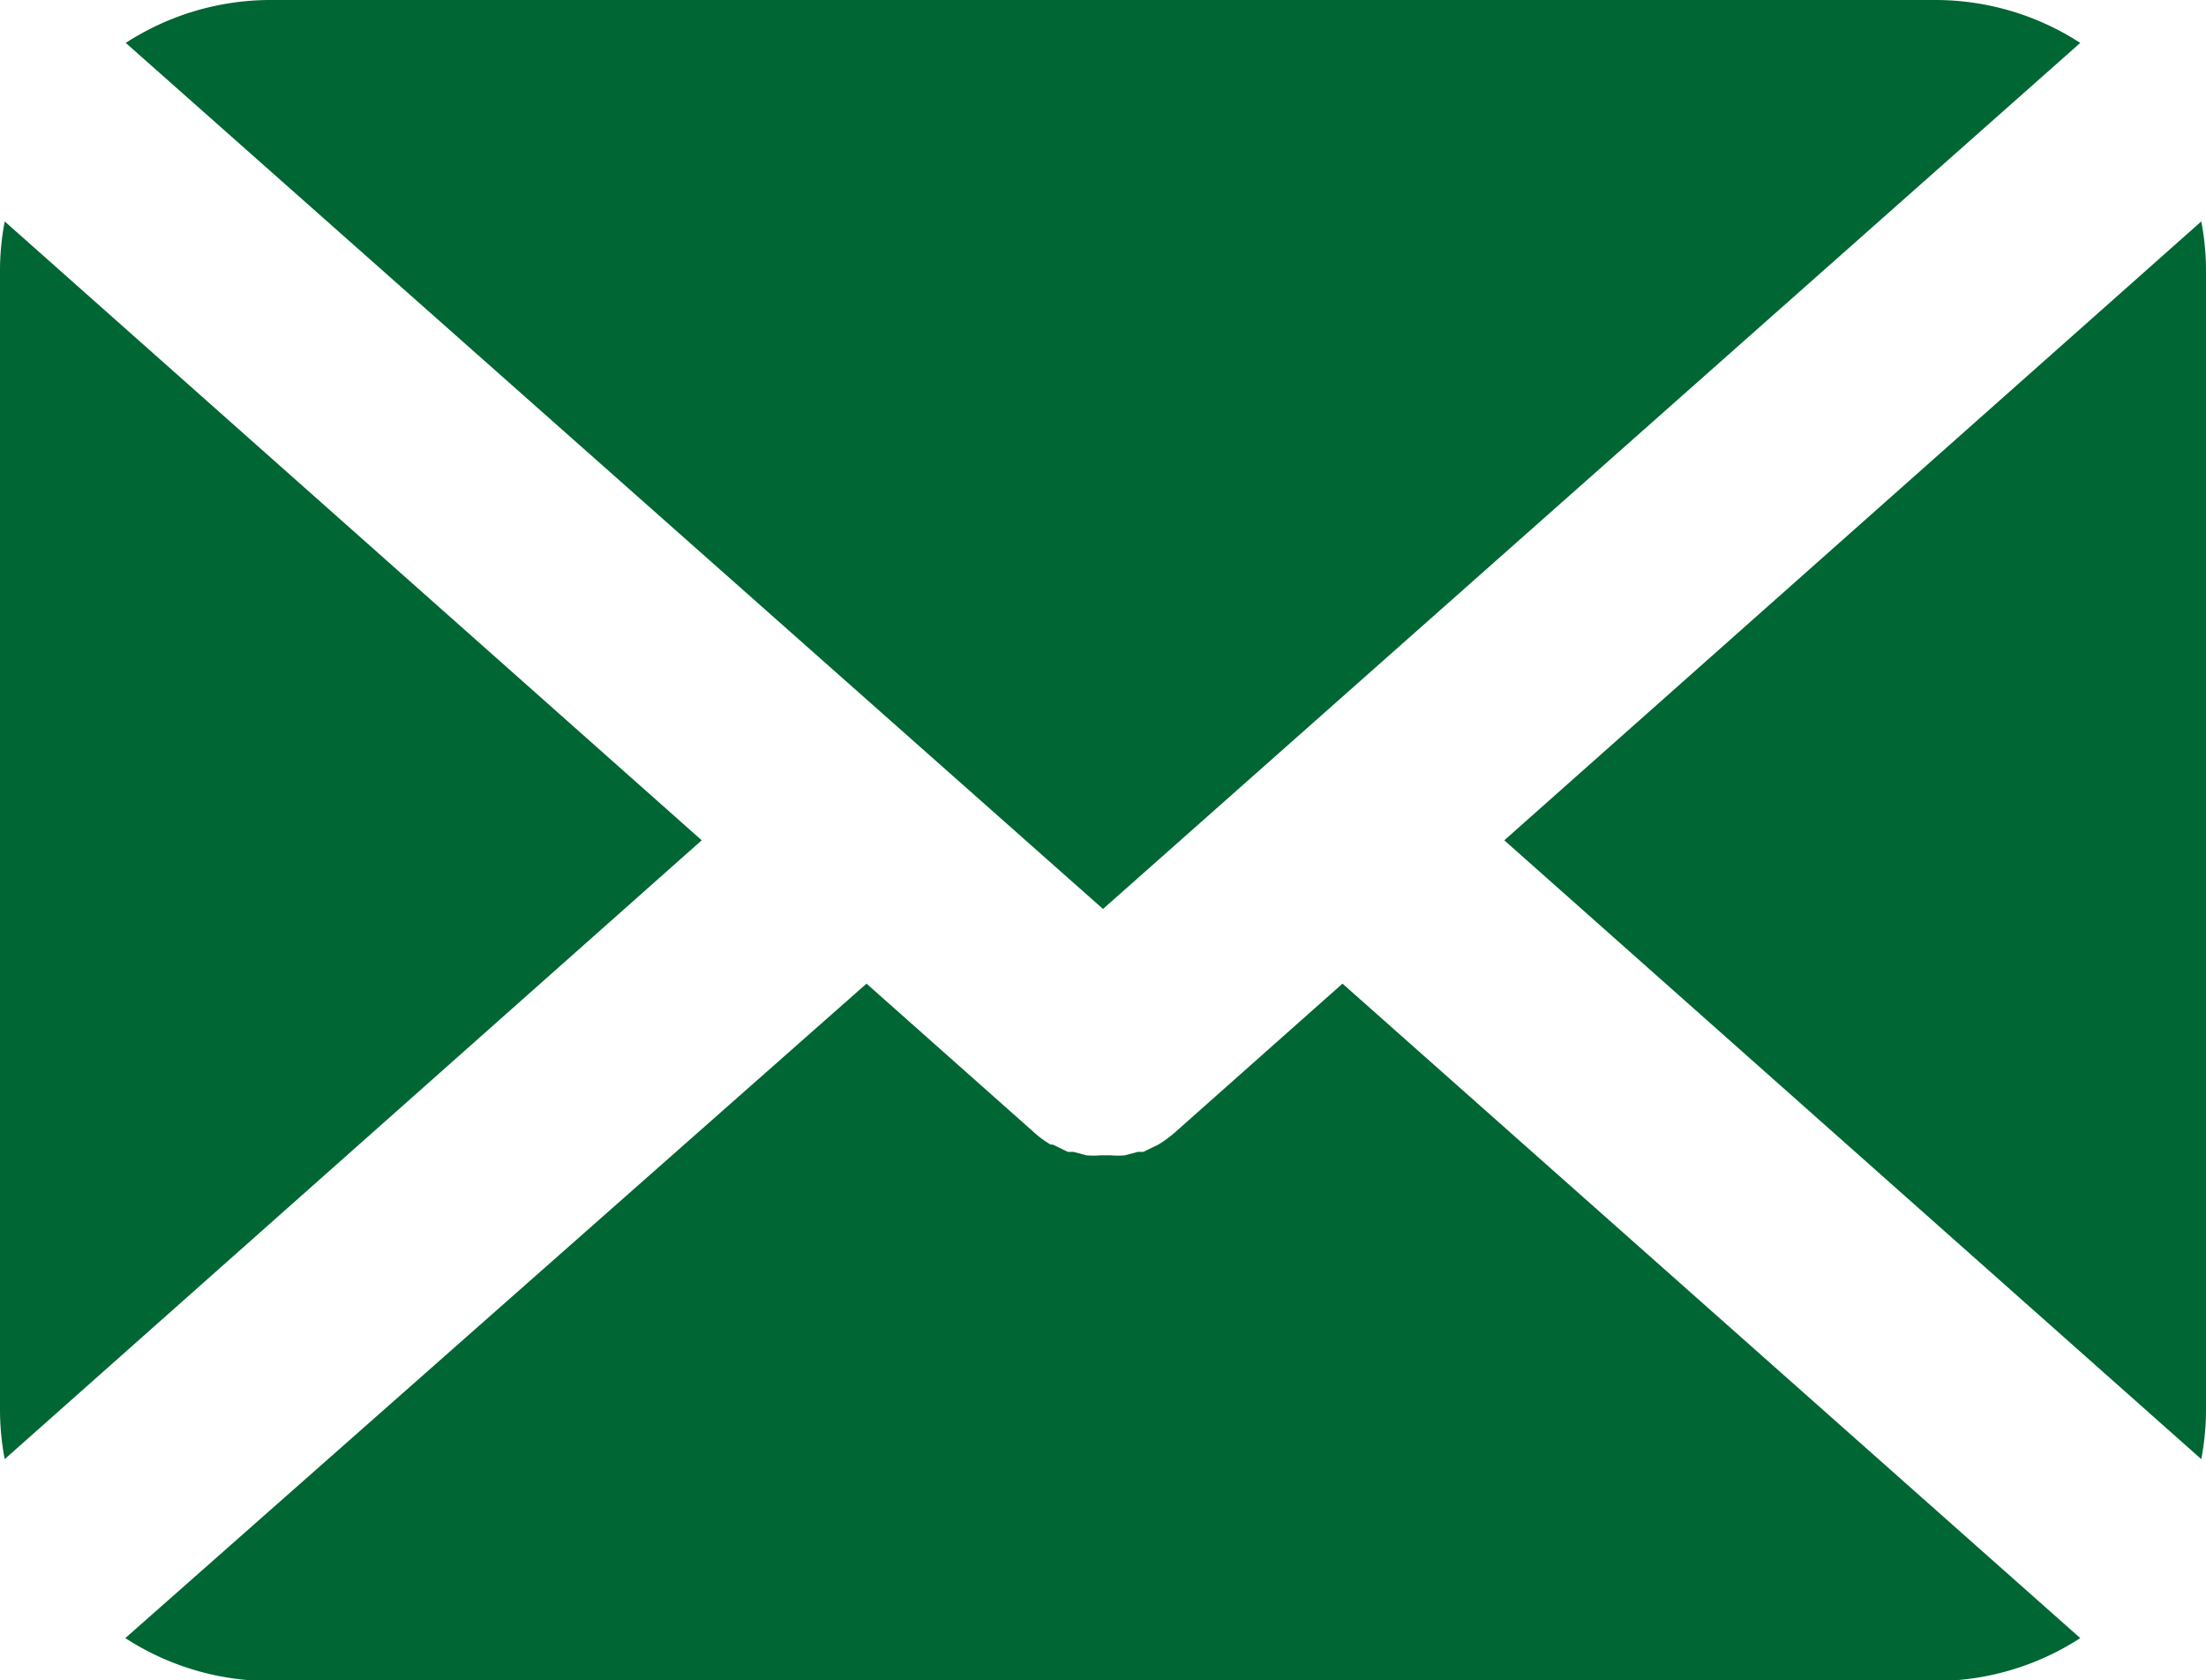
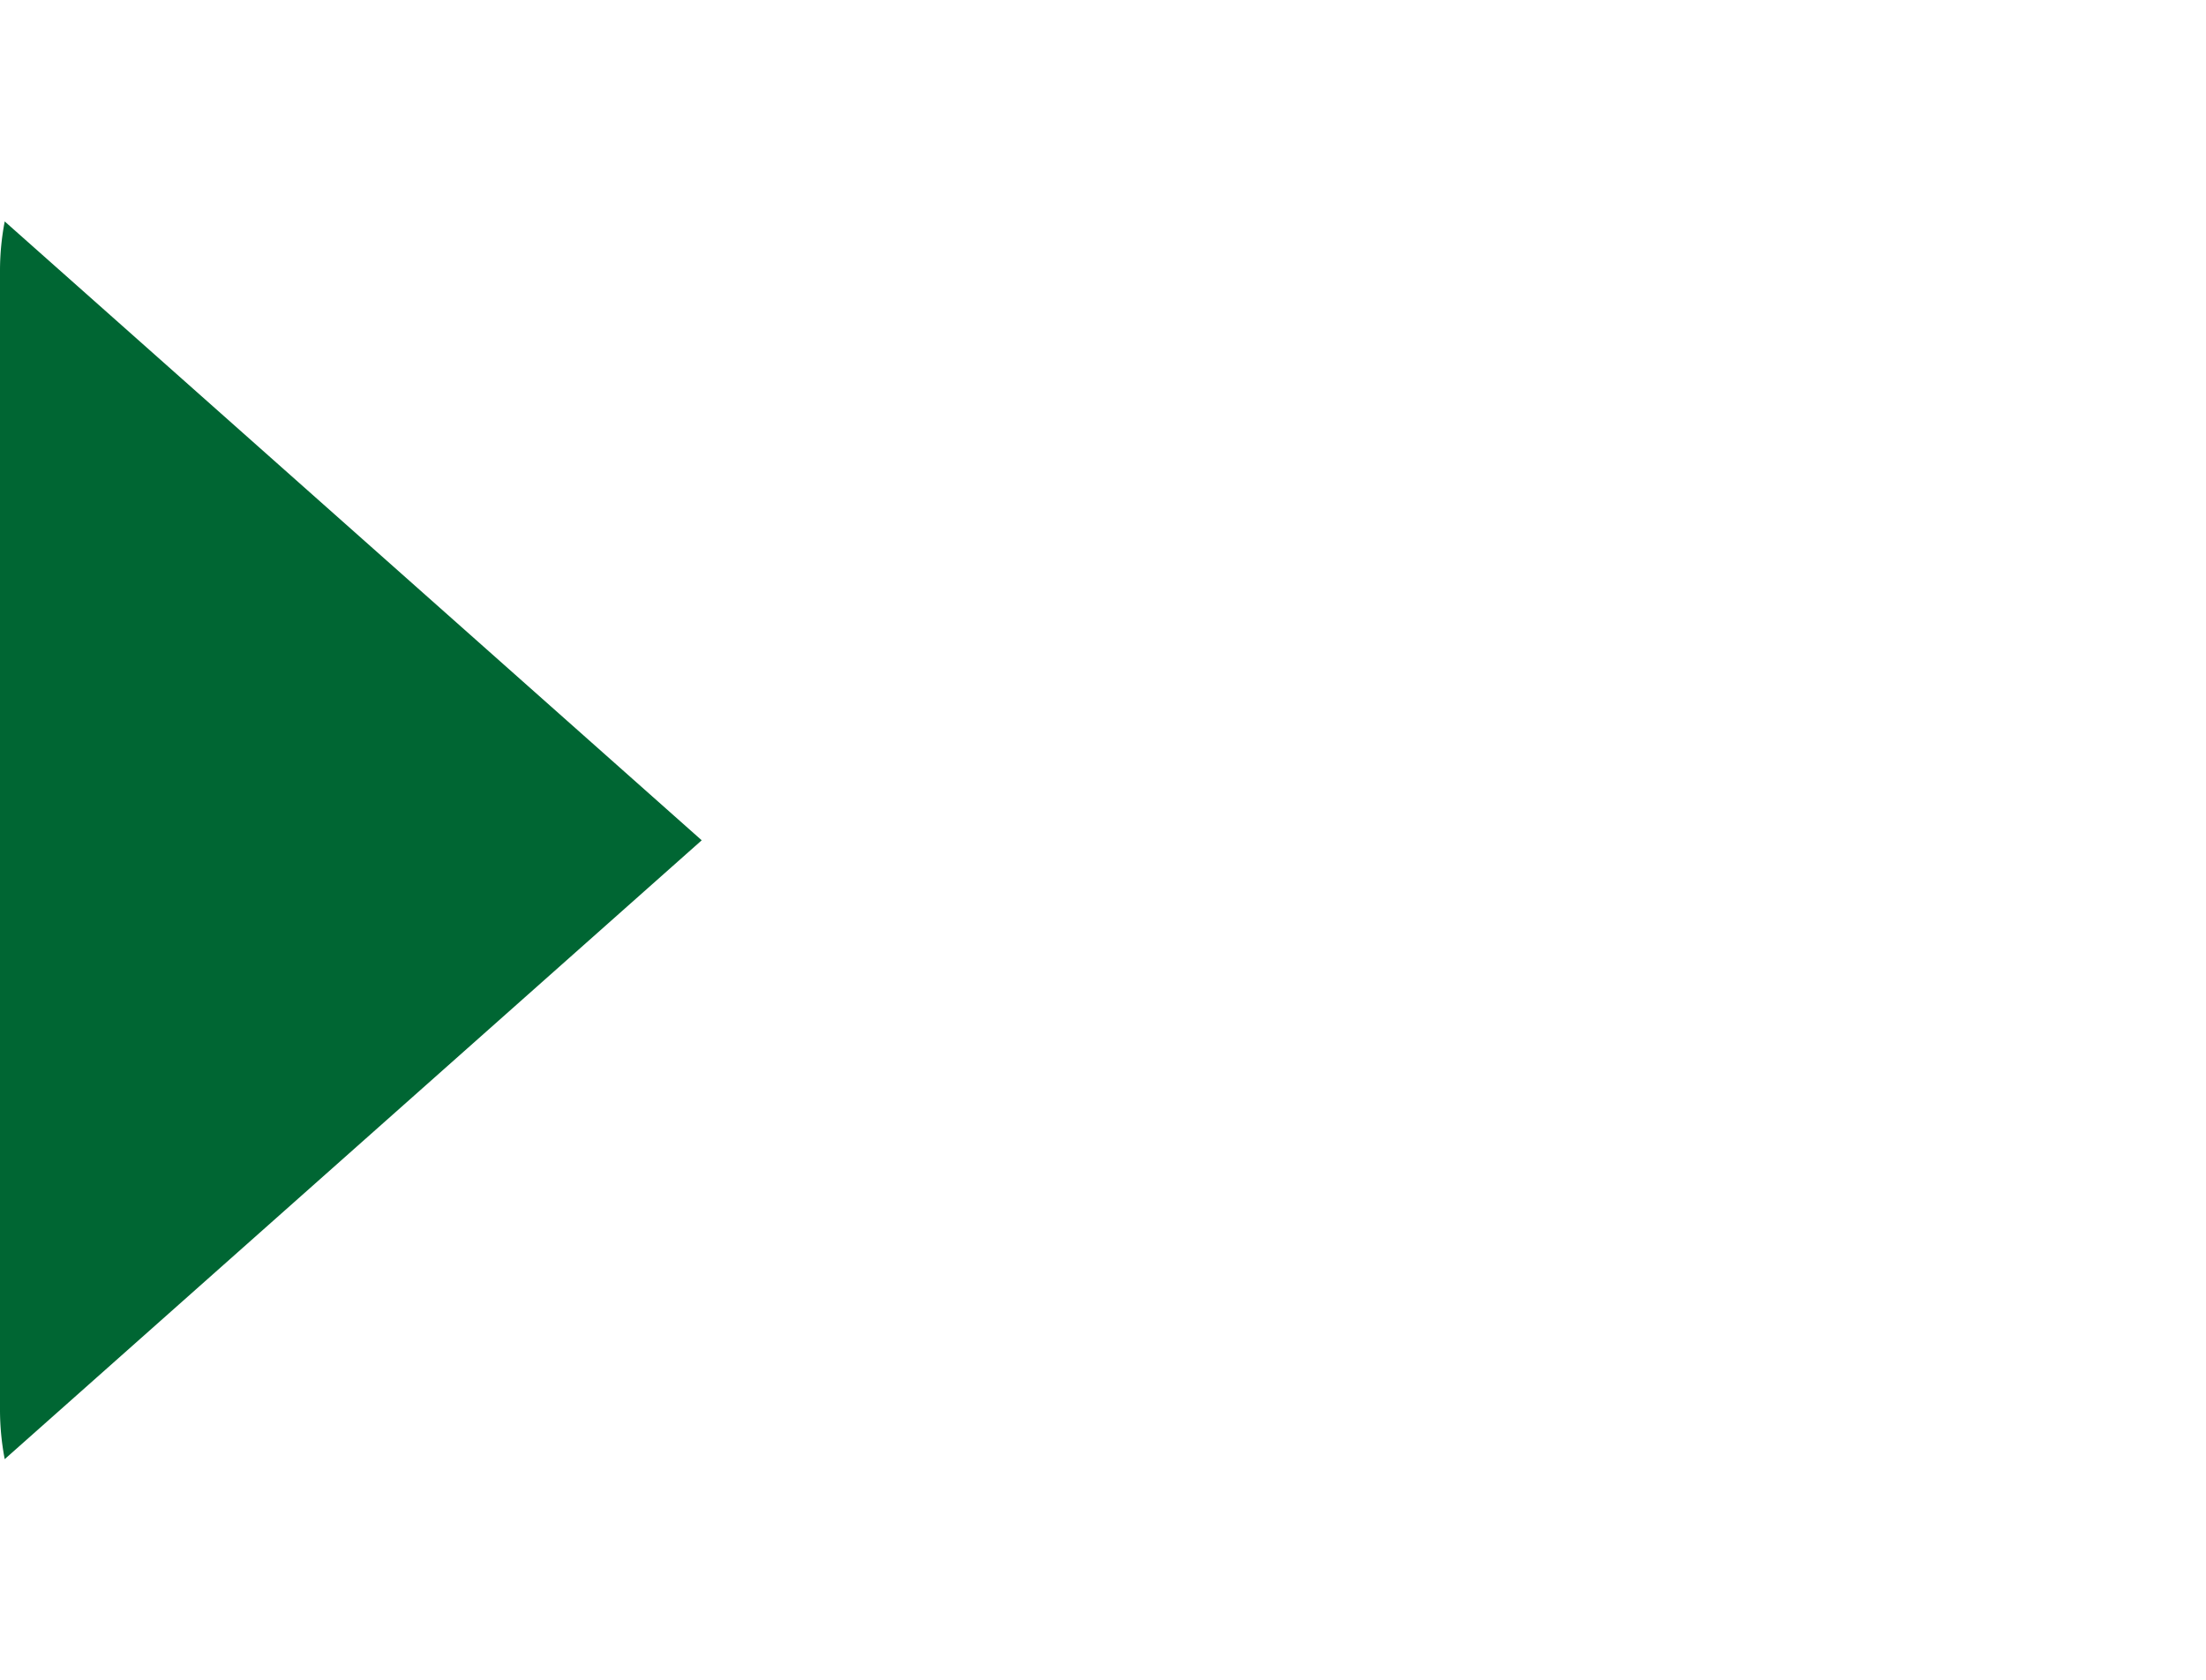
<svg xmlns="http://www.w3.org/2000/svg" viewBox="0 0 51.4 39.15">
  <defs>
    <style>.cls-1{fill:#063;}</style>
  </defs>
  <title>email</title>
  <g id="Ebene_2" data-name="Ebene 2">
    <g id="White-Fill">
-       <path class="cls-1" d="M51.4,6.29a6.1,6.1,0,0,0-.11-1.13L35.05,19.58,51.29,34a6.1,6.1,0,0,0,.11-1.13Z" />
-       <path class="cls-1" d="M25.7,21.18,48.47,1a6.21,6.21,0,0,0-3.36-1H6.29A6.21,6.21,0,0,0,2.93,1Z" />
      <path class="cls-1" d="M.11,5.16A6.1,6.1,0,0,0,0,6.29V32.85A6.12,6.12,0,0,0,.11,34L16.35,19.58Z" />
-       <path class="cls-1" d="M31.28,22.92l-3.93,3.49h0a3,3,0,0,1-.36.26l0,0-.35.17-.13,0-.3.08a1.84,1.84,0,0,1-.33,0l-.12,0h0l-.12,0a1.84,1.84,0,0,1-.33,0l-.3-.08-.13,0-.35-.17-.05,0a2.36,2.36,0,0,1-.36-.26h0l-3.93-3.49L2.92,38.17a6.2,6.2,0,0,0,3.35,1H45.11a6.21,6.21,0,0,0,3.36-1Z" />
    </g>
  </g>
</svg>